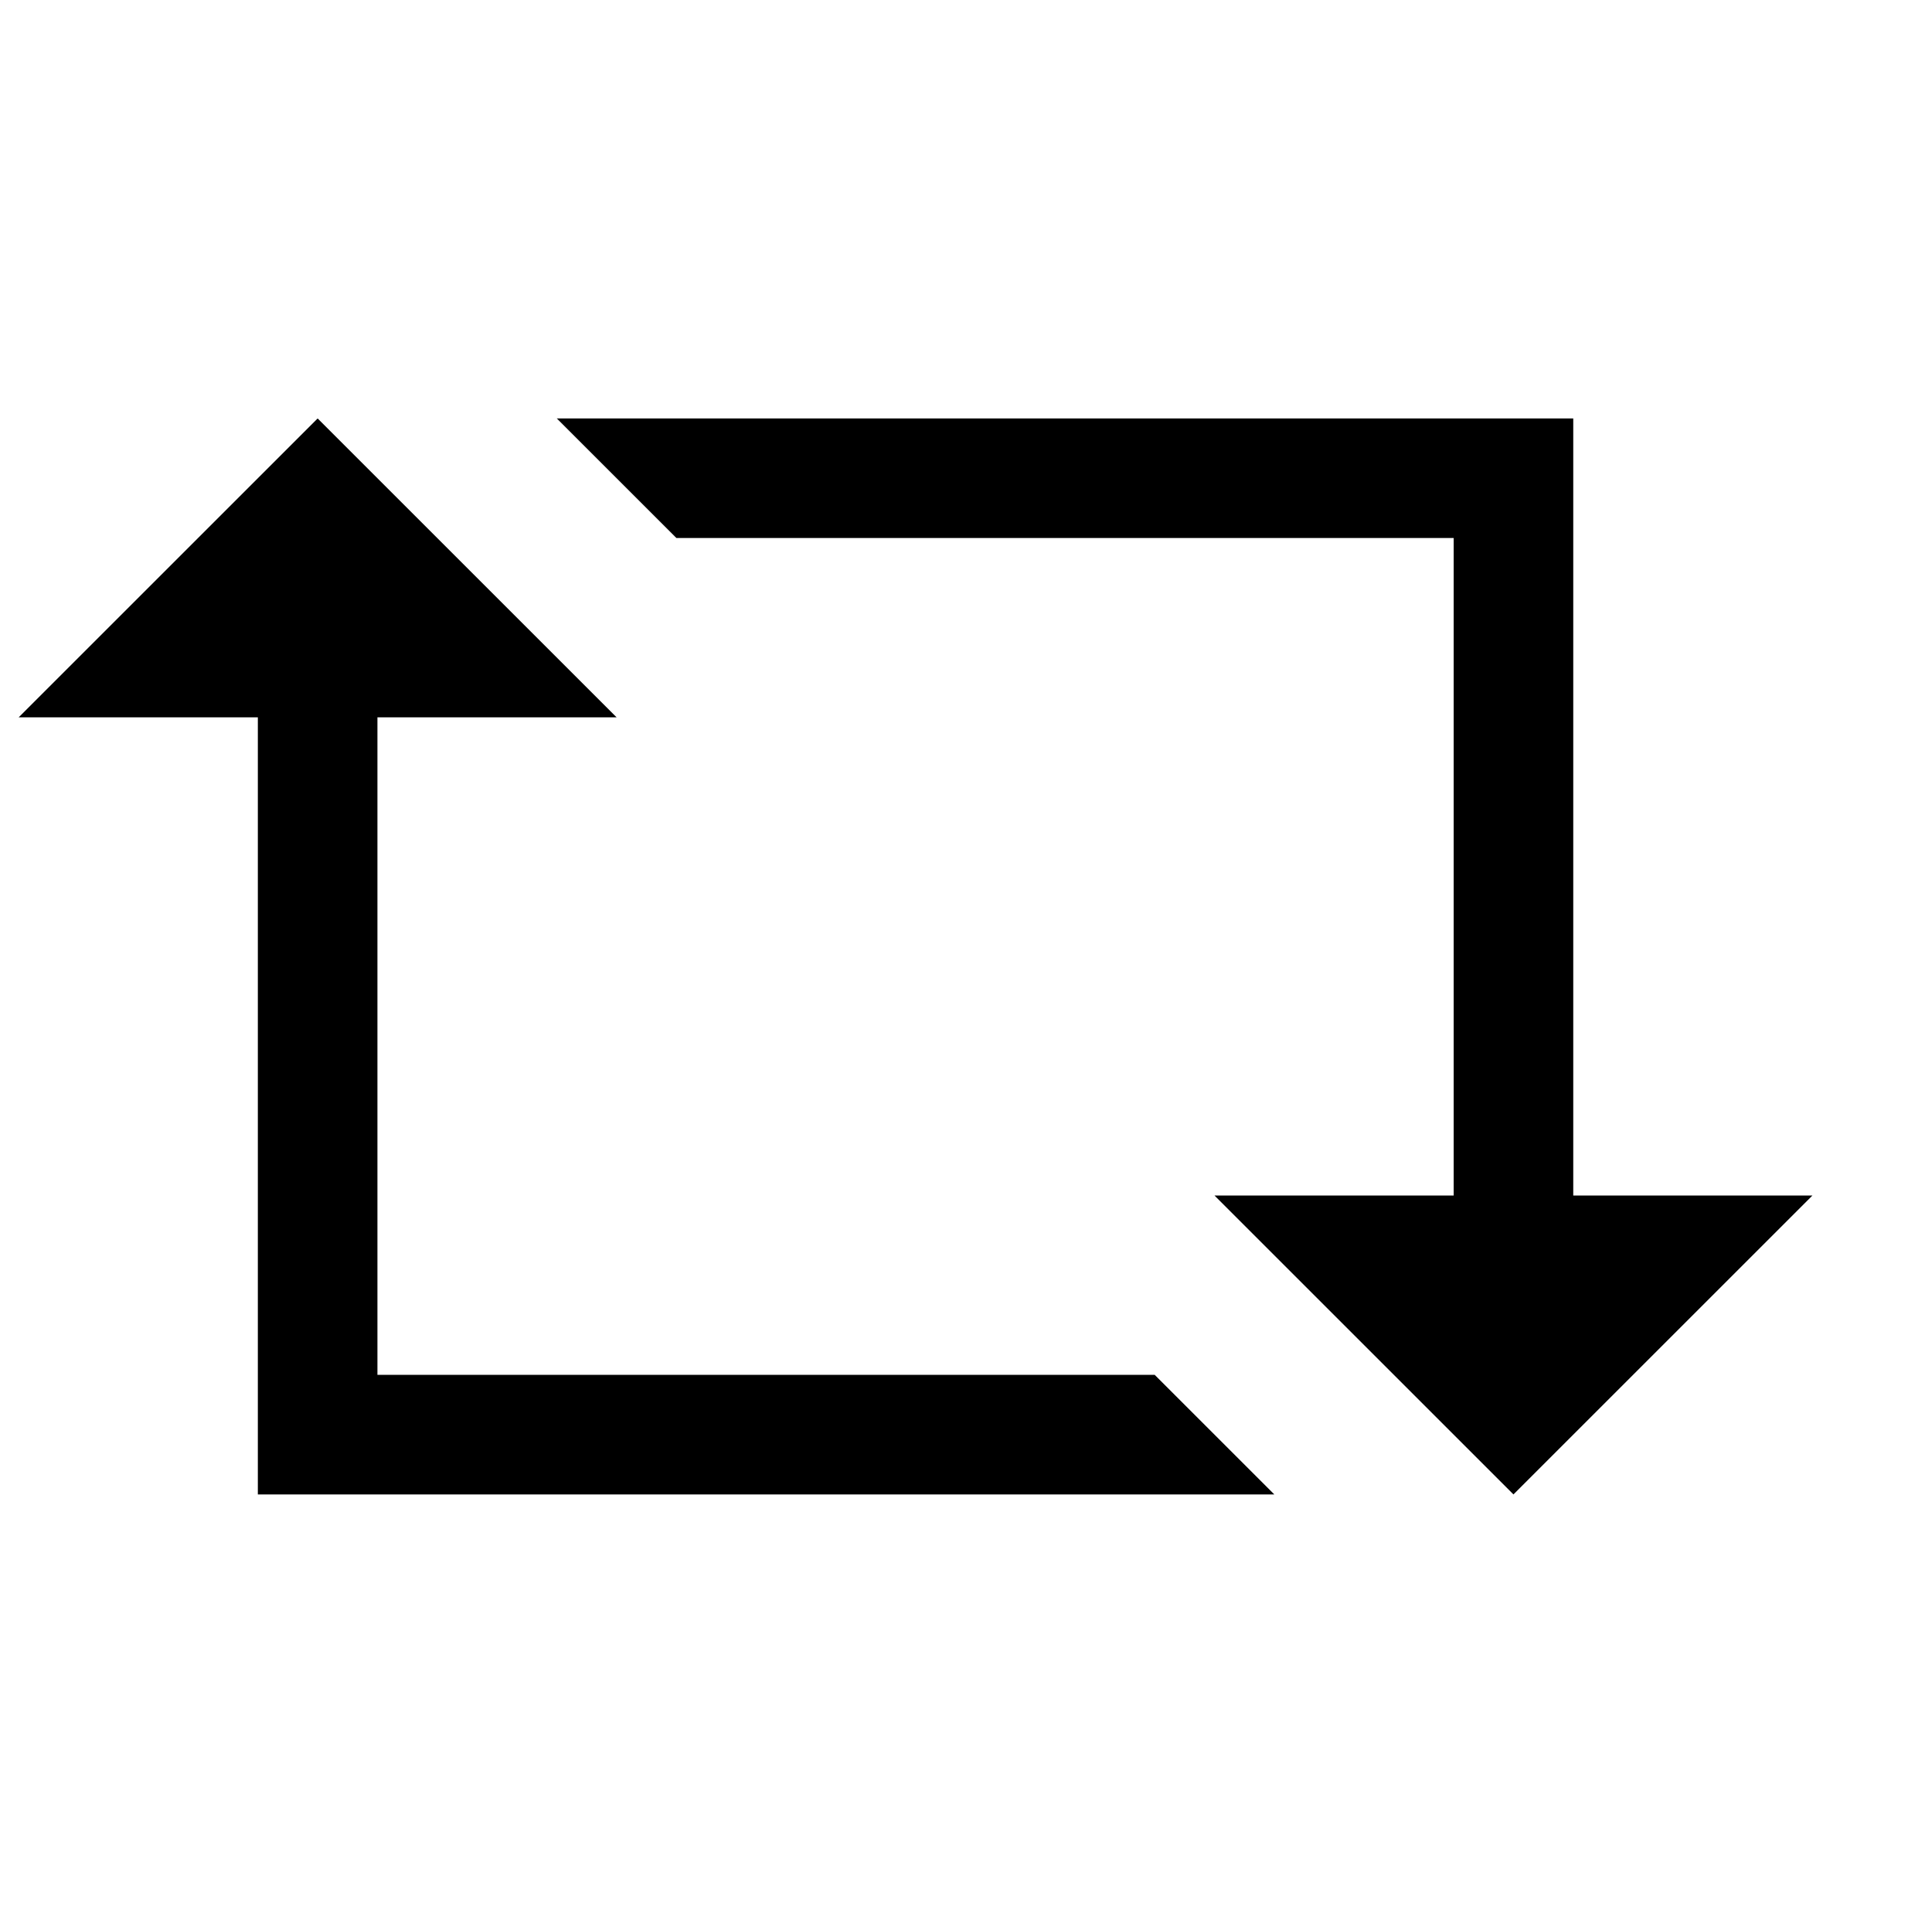
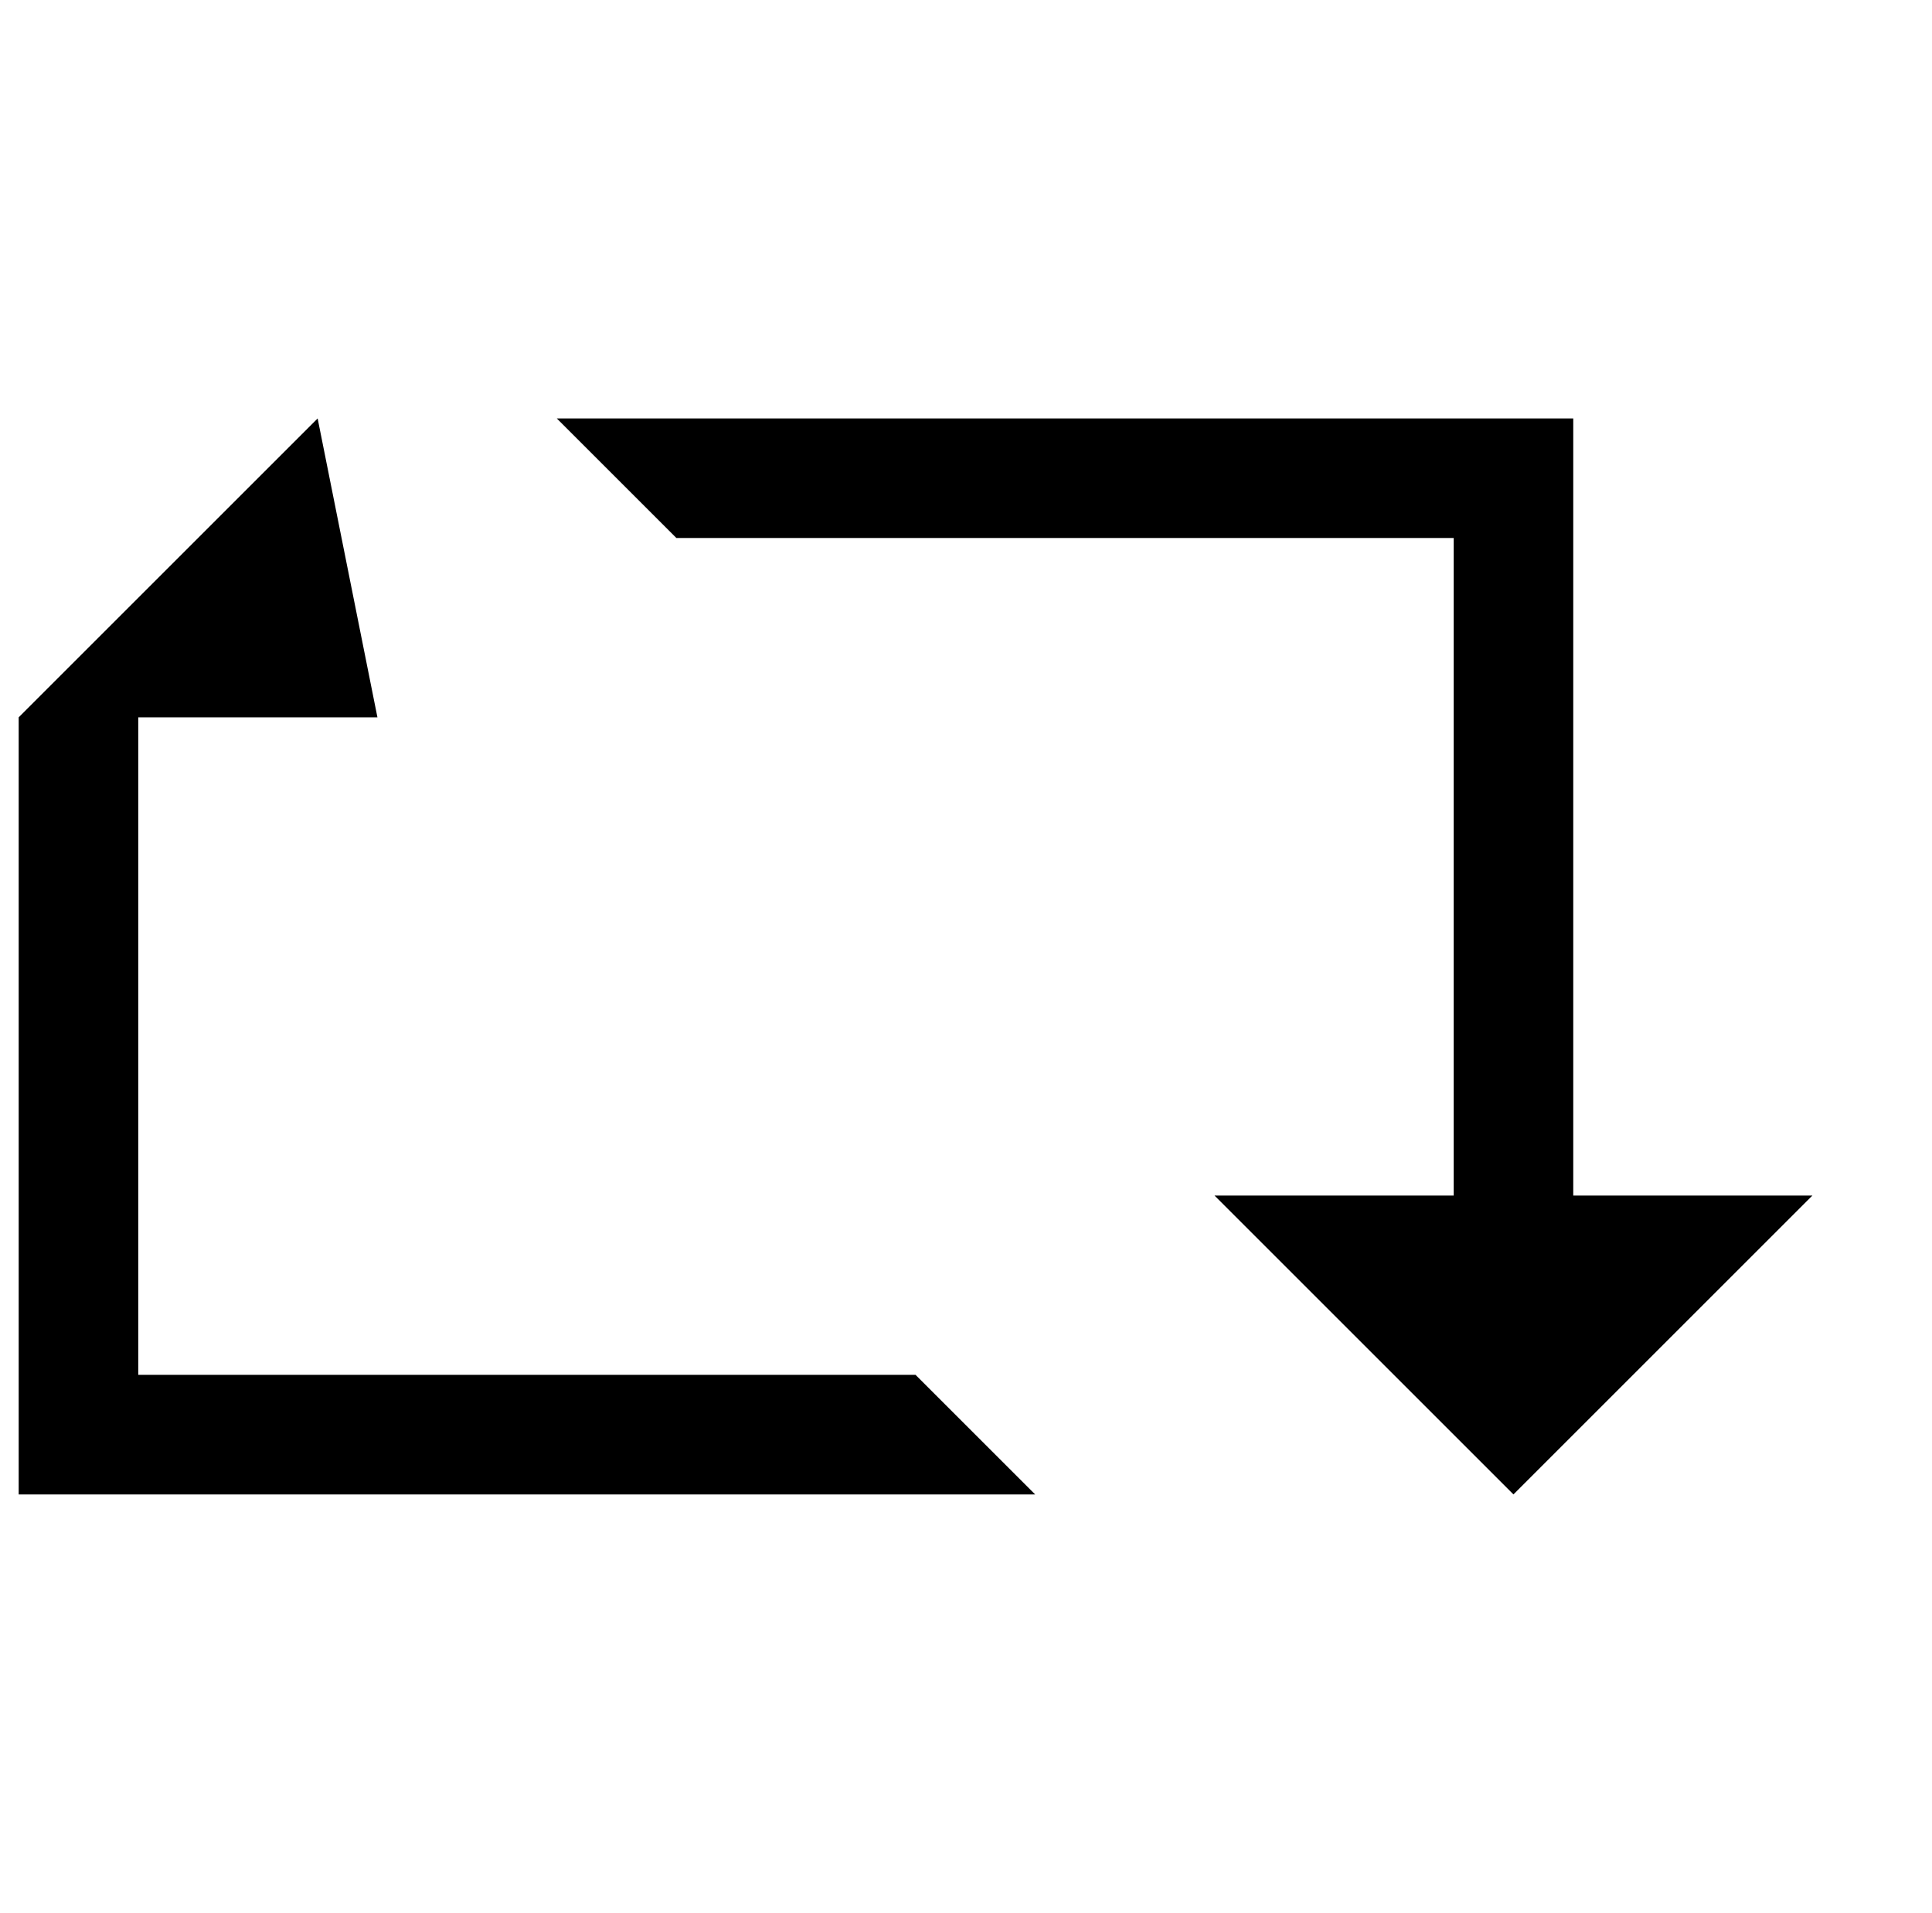
<svg xmlns="http://www.w3.org/2000/svg" version="1.1" viewBox="-10 0 1034 1024">
-   <path fill="currentColor" d="M160 224l-160 160h128v416h544l-64 -64h-416v-352h128zM288 224l64 64h416v352h-128l160 160l160 -160h-128v-416h-544z" />
+   <path fill="currentColor" d="M160 224l-160 160v416h544l-64 -64h-416v-352h128zM288 224l64 64h416v352h-128l160 160l160 -160h-128v-416h-544z" />
</svg>